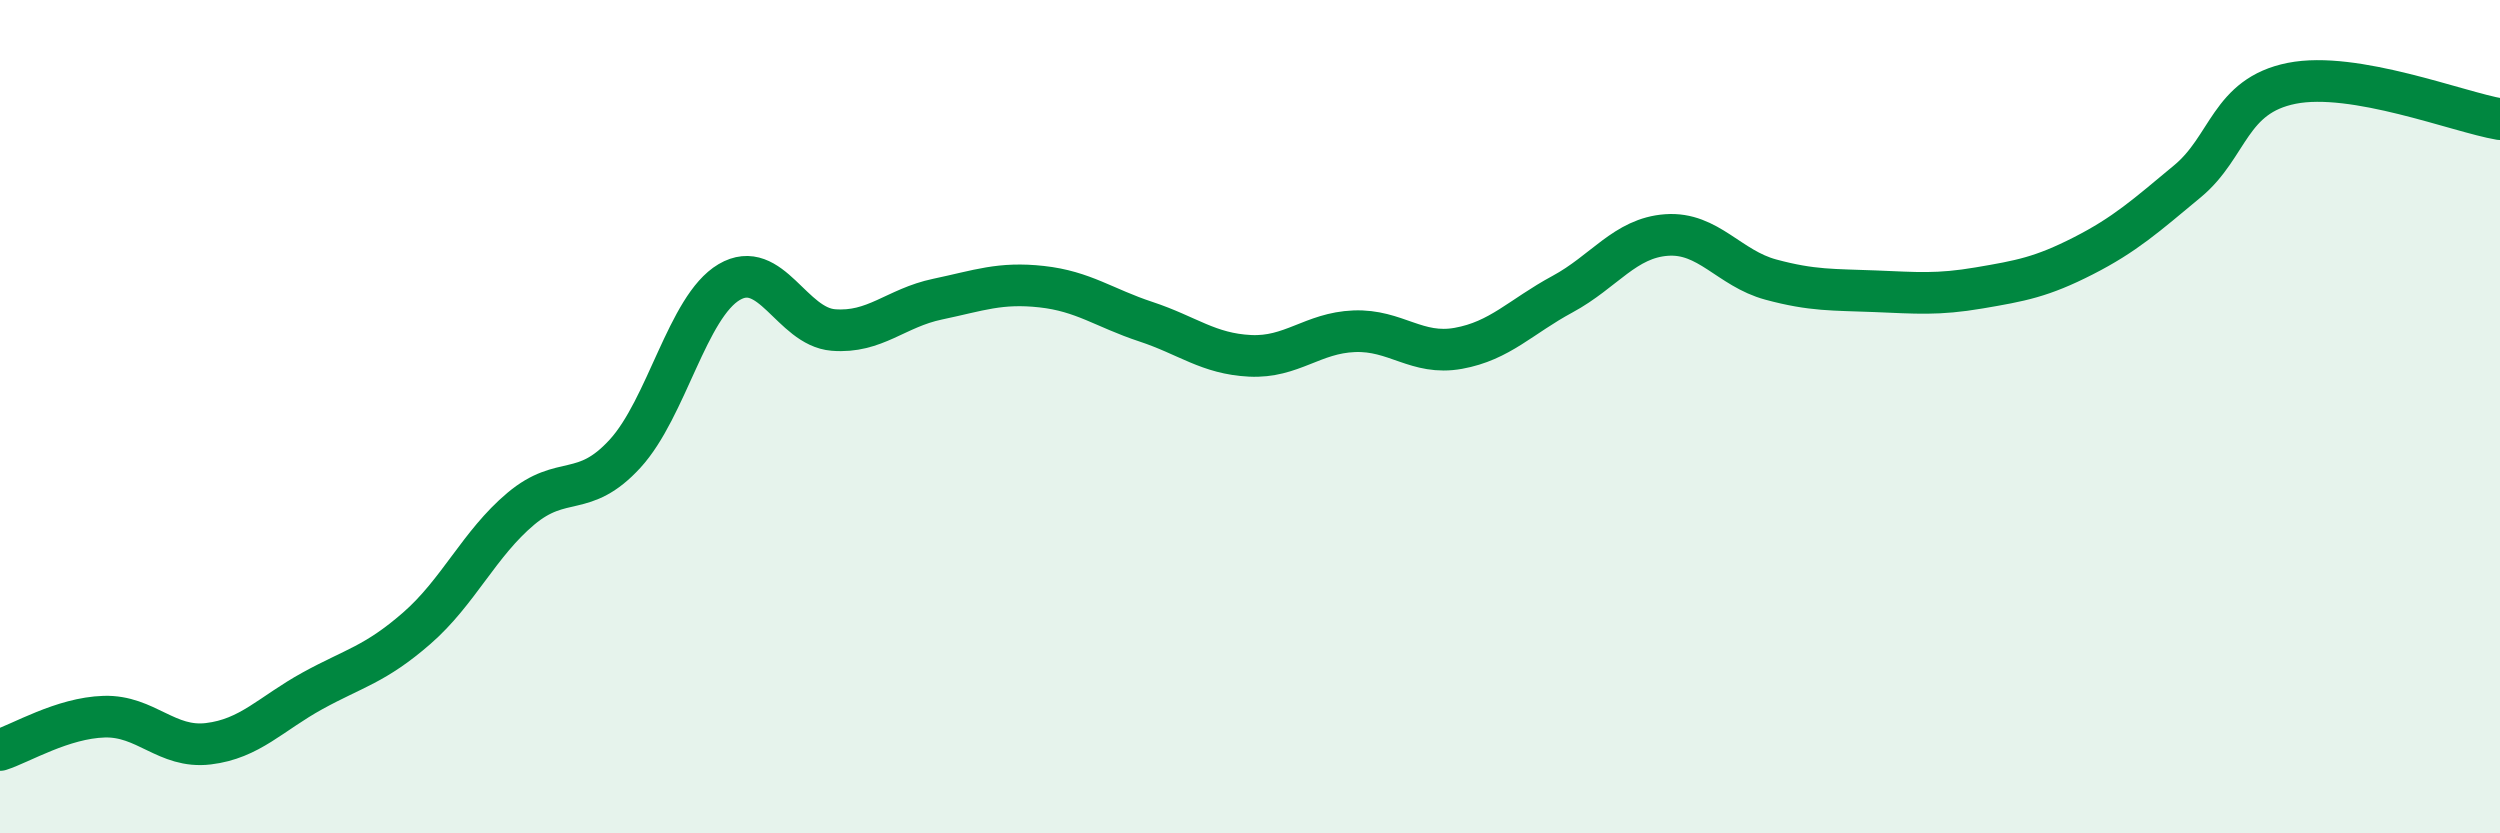
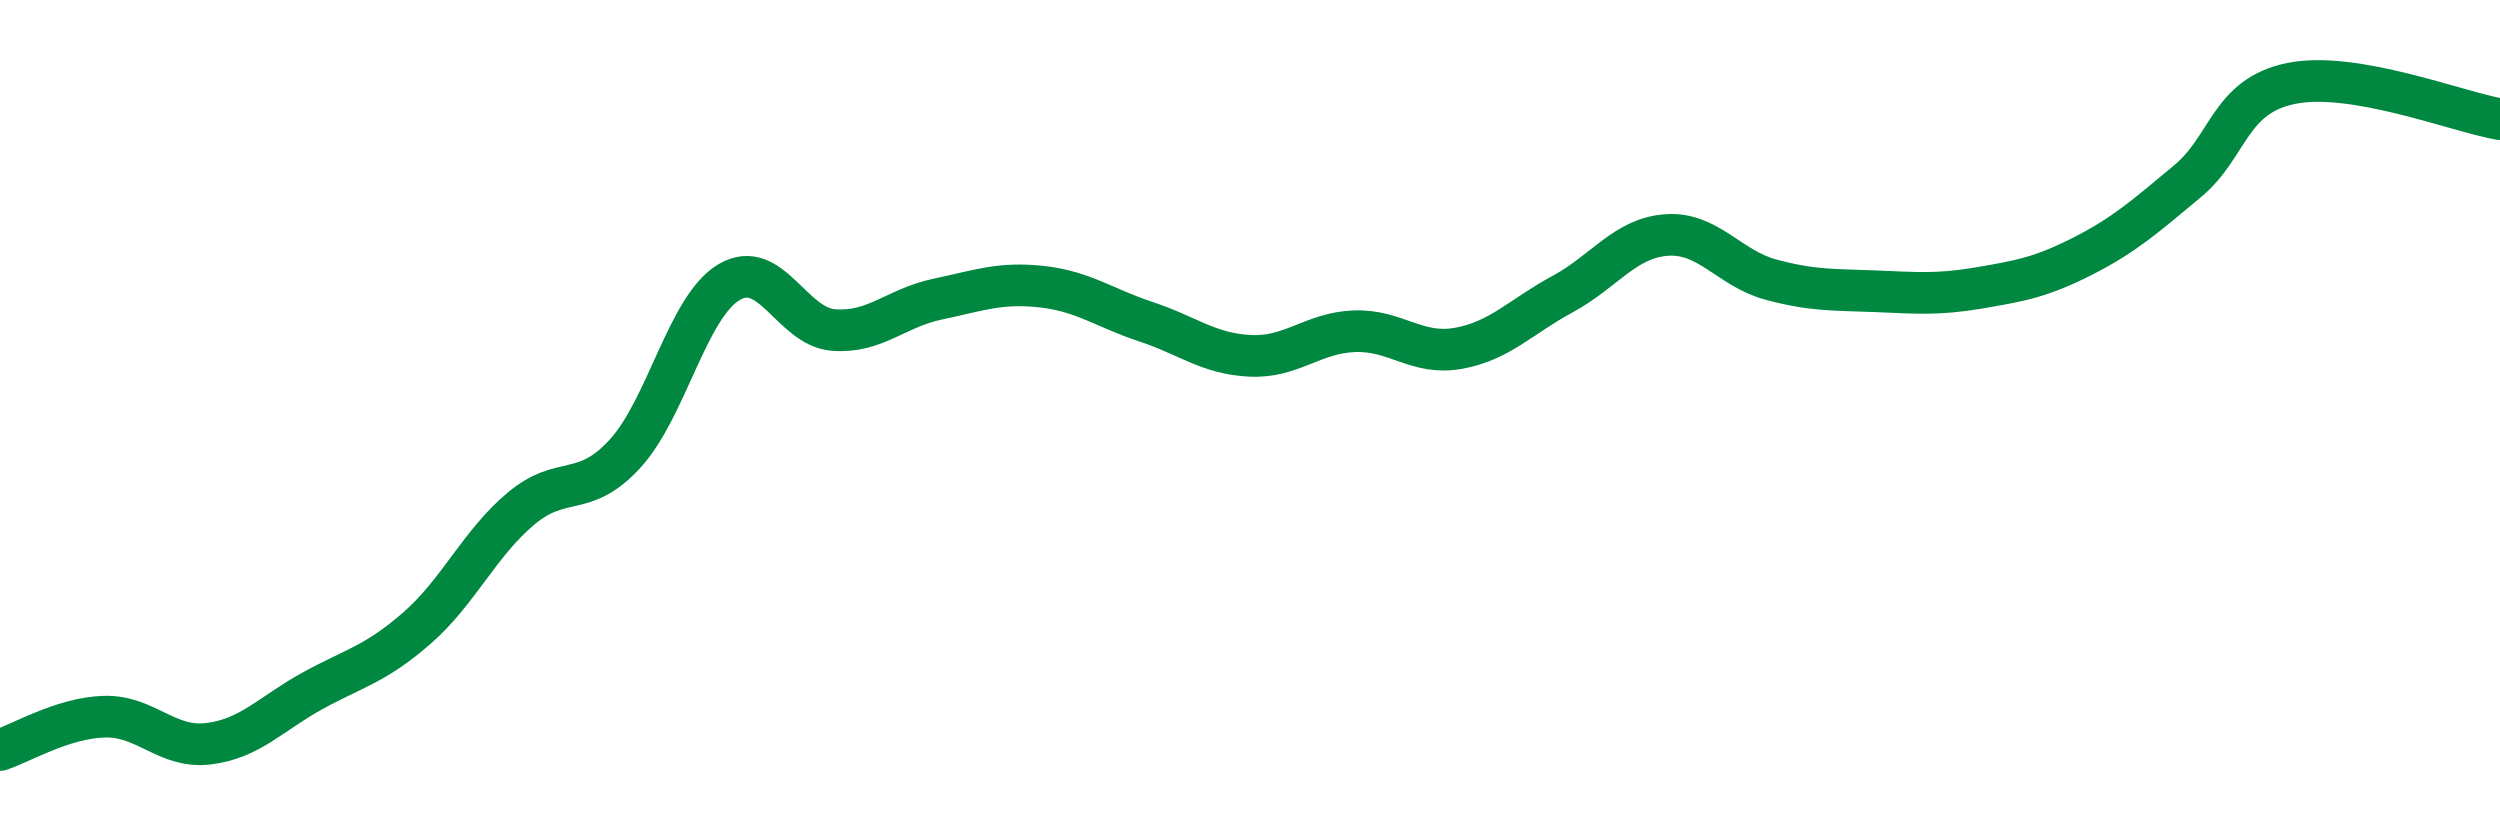
<svg xmlns="http://www.w3.org/2000/svg" width="60" height="20" viewBox="0 0 60 20">
-   <path d="M 0,18 C 0.5,17.84 1.5,17.23 2.5,17.2 C 3.5,17.17 4,17.97 5,17.85 C 6,17.73 6.5,17.13 7.5,16.58 C 8.5,16.03 9,15.95 10,15.08 C 11,14.21 11.5,13.05 12.5,12.21 C 13.5,11.37 14,11.98 15,10.89 C 16,9.8 16.5,7.36 17.5,6.77 C 18.5,6.18 19,7.84 20,7.92 C 21,8 21.5,7.39 22.5,7.18 C 23.5,6.97 24,6.77 25,6.88 C 26,6.99 26.5,7.39 27.5,7.72 C 28.5,8.05 29,8.49 30,8.54 C 31,8.59 31.5,7.99 32.5,7.95 C 33.5,7.91 34,8.54 35,8.36 C 36,8.18 36.5,7.6 37.5,7.06 C 38.5,6.52 39,5.71 40,5.64 C 41,5.57 41.5,6.44 42.5,6.71 C 43.5,6.98 44,6.95 45,6.99 C 46,7.03 46.5,7.08 47.5,6.91 C 48.5,6.74 49,6.65 50,6.14 C 51,5.63 51.5,5.18 52.5,4.35 C 53.5,3.52 53.5,2.3 55,2 C 56.5,1.7 59,2.69 60,2.86L60 20L0 20Z" fill="#008740" opacity="0.1" stroke-linecap="round" stroke-linejoin="round" />
  <path d="M 0,18 C 0.5,17.84 1.5,17.23 2.5,17.2 C 3.5,17.17 4,17.97 5,17.85 C 6,17.73 6.5,17.13 7.5,16.58 C 8.5,16.03 9,15.95 10,15.08 C 11,14.21 11.5,13.05 12.5,12.21 C 13.5,11.37 14,11.98 15,10.89 C 16,9.8 16.5,7.36 17.5,6.77 C 18.5,6.18 19,7.84 20,7.92 C 21,8 21.5,7.39 22.5,7.18 C 23.5,6.97 24,6.77 25,6.88 C 26,6.99 26.5,7.39 27.5,7.72 C 28.5,8.05 29,8.49 30,8.54 C 31,8.59 31.5,7.99 32.5,7.95 C 33.5,7.91 34,8.54 35,8.36 C 36,8.18 36.5,7.6 37.5,7.06 C 38.5,6.52 39,5.71 40,5.64 C 41,5.57 41.5,6.44 42.5,6.71 C 43.5,6.98 44,6.95 45,6.99 C 46,7.03 46.5,7.08 47.5,6.91 C 48.5,6.74 49,6.65 50,6.14 C 51,5.63 51.5,5.18 52.5,4.35 C 53.5,3.52 53.5,2.3 55,2 C 56.5,1.7 59,2.69 60,2.86" stroke="#008740" stroke-width="1" fill="none" stroke-linecap="round" stroke-linejoin="round" />
</svg>